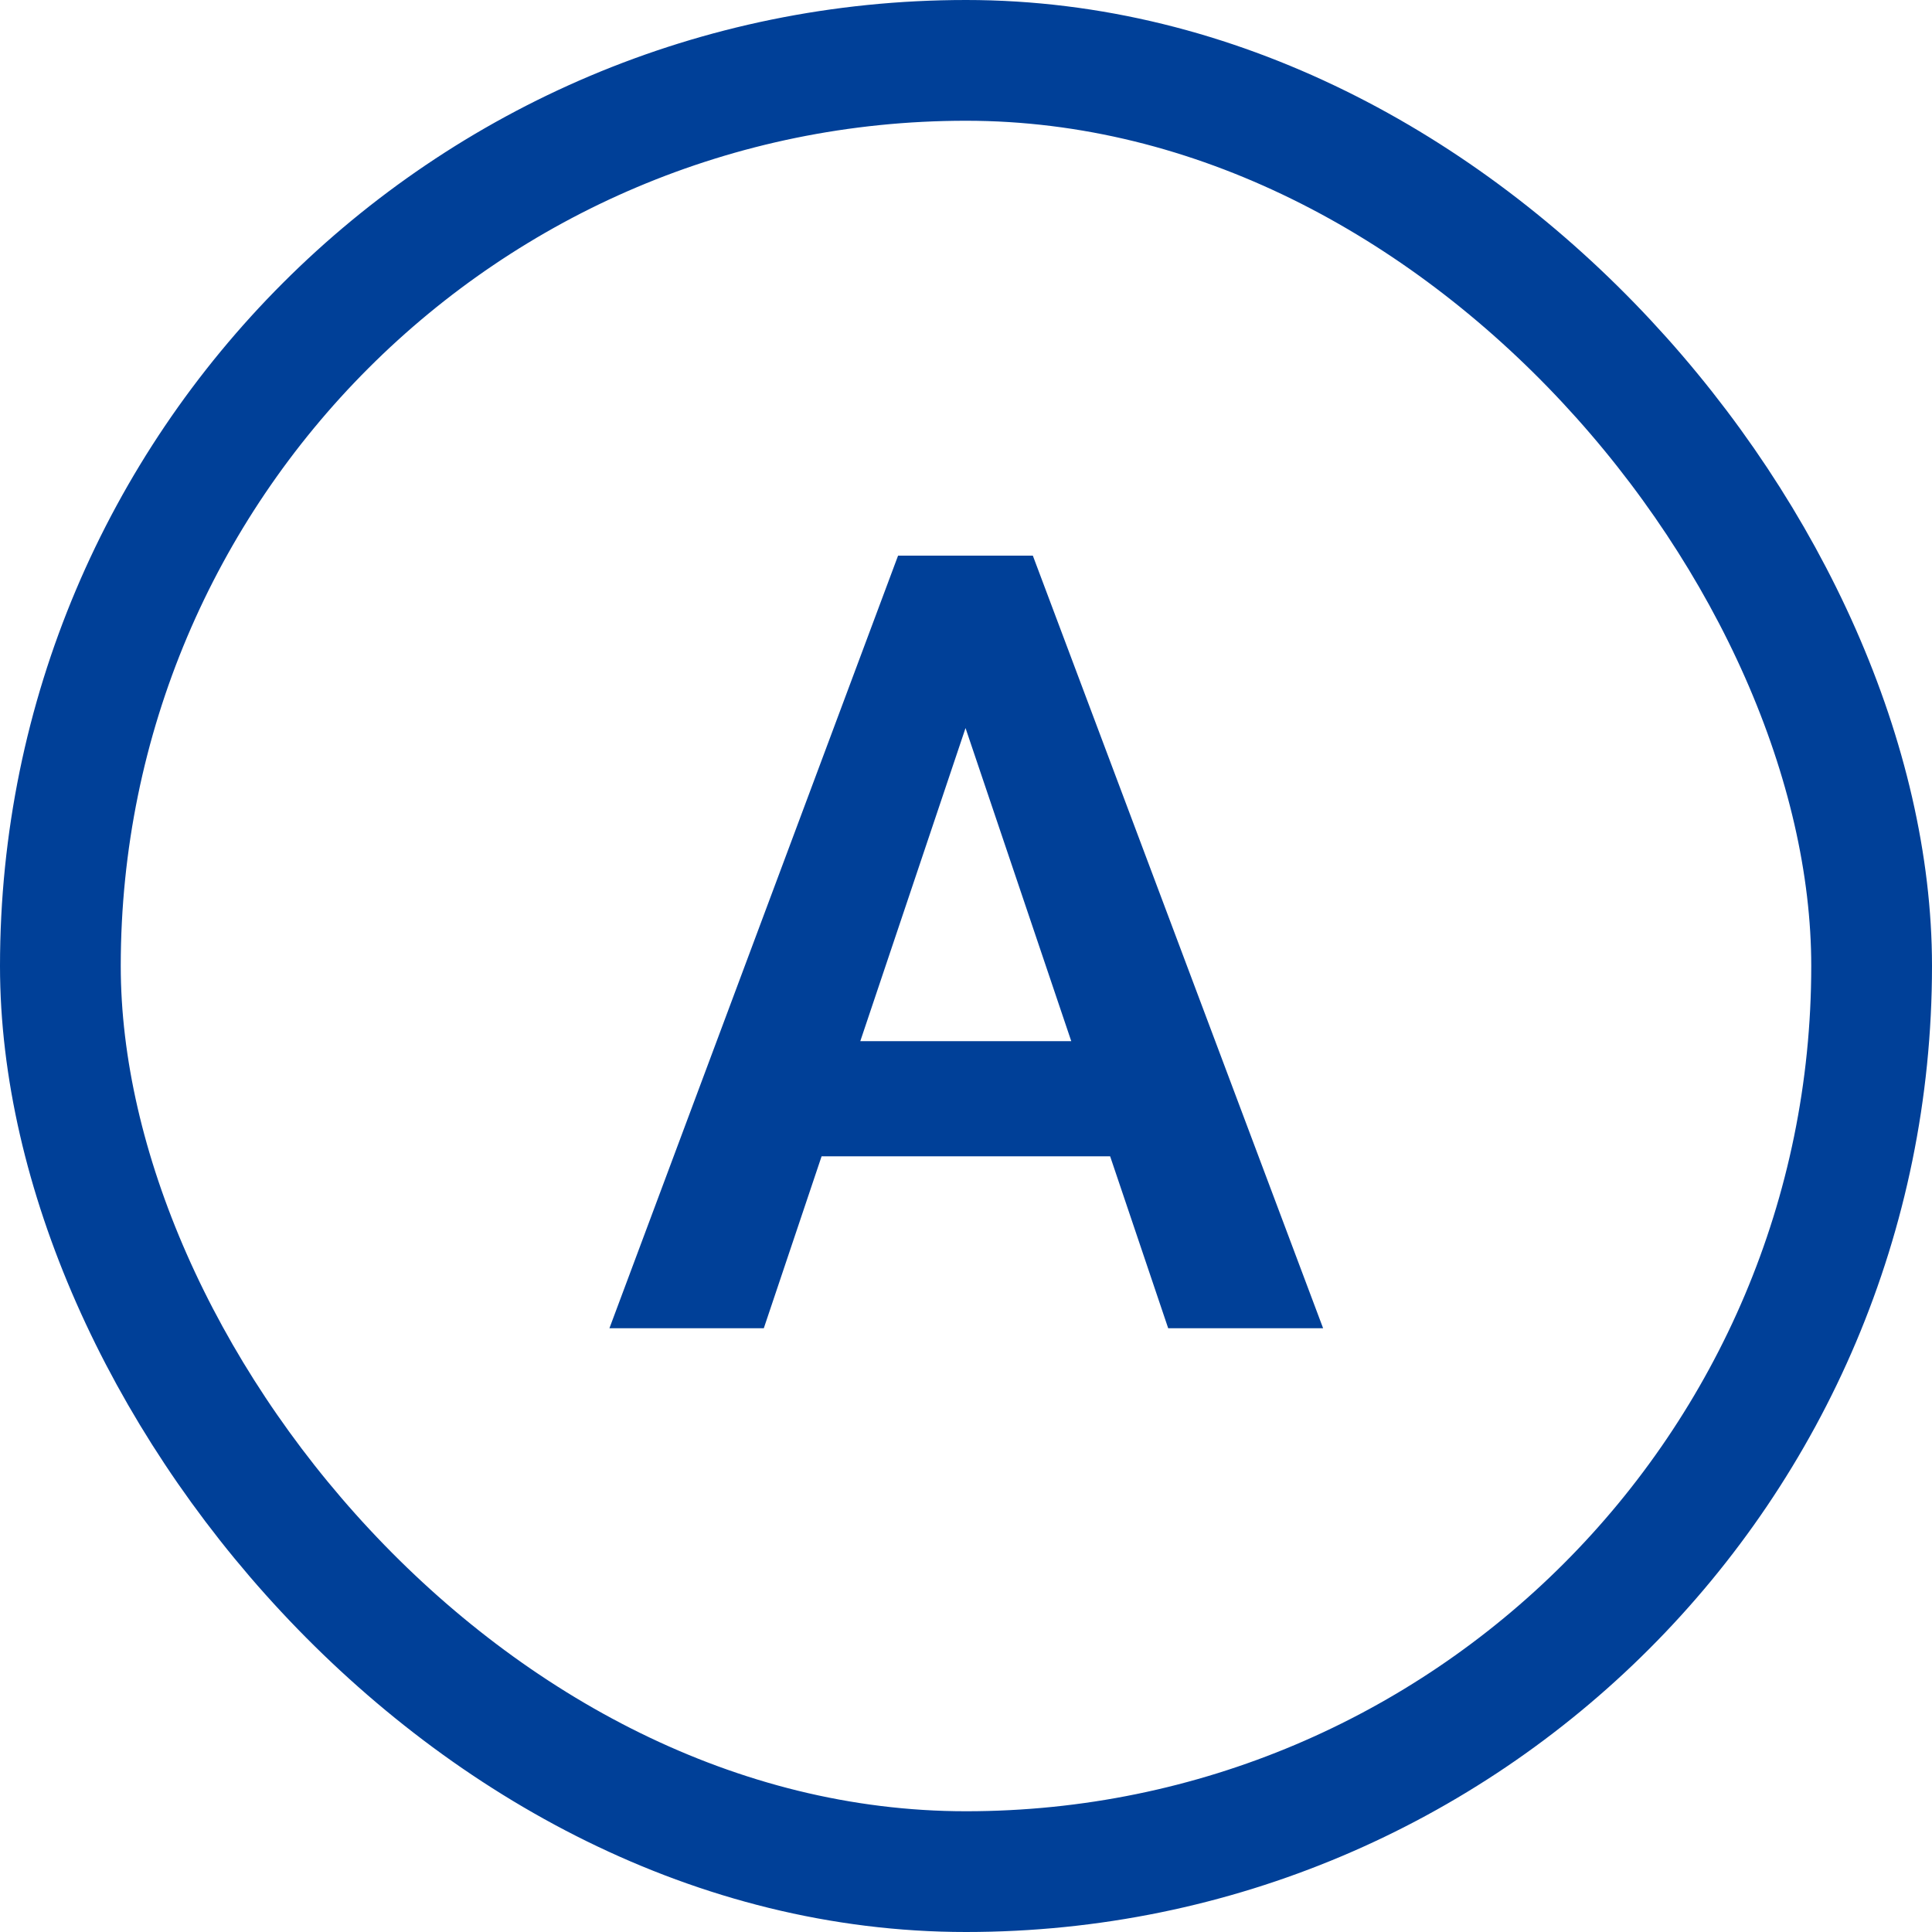
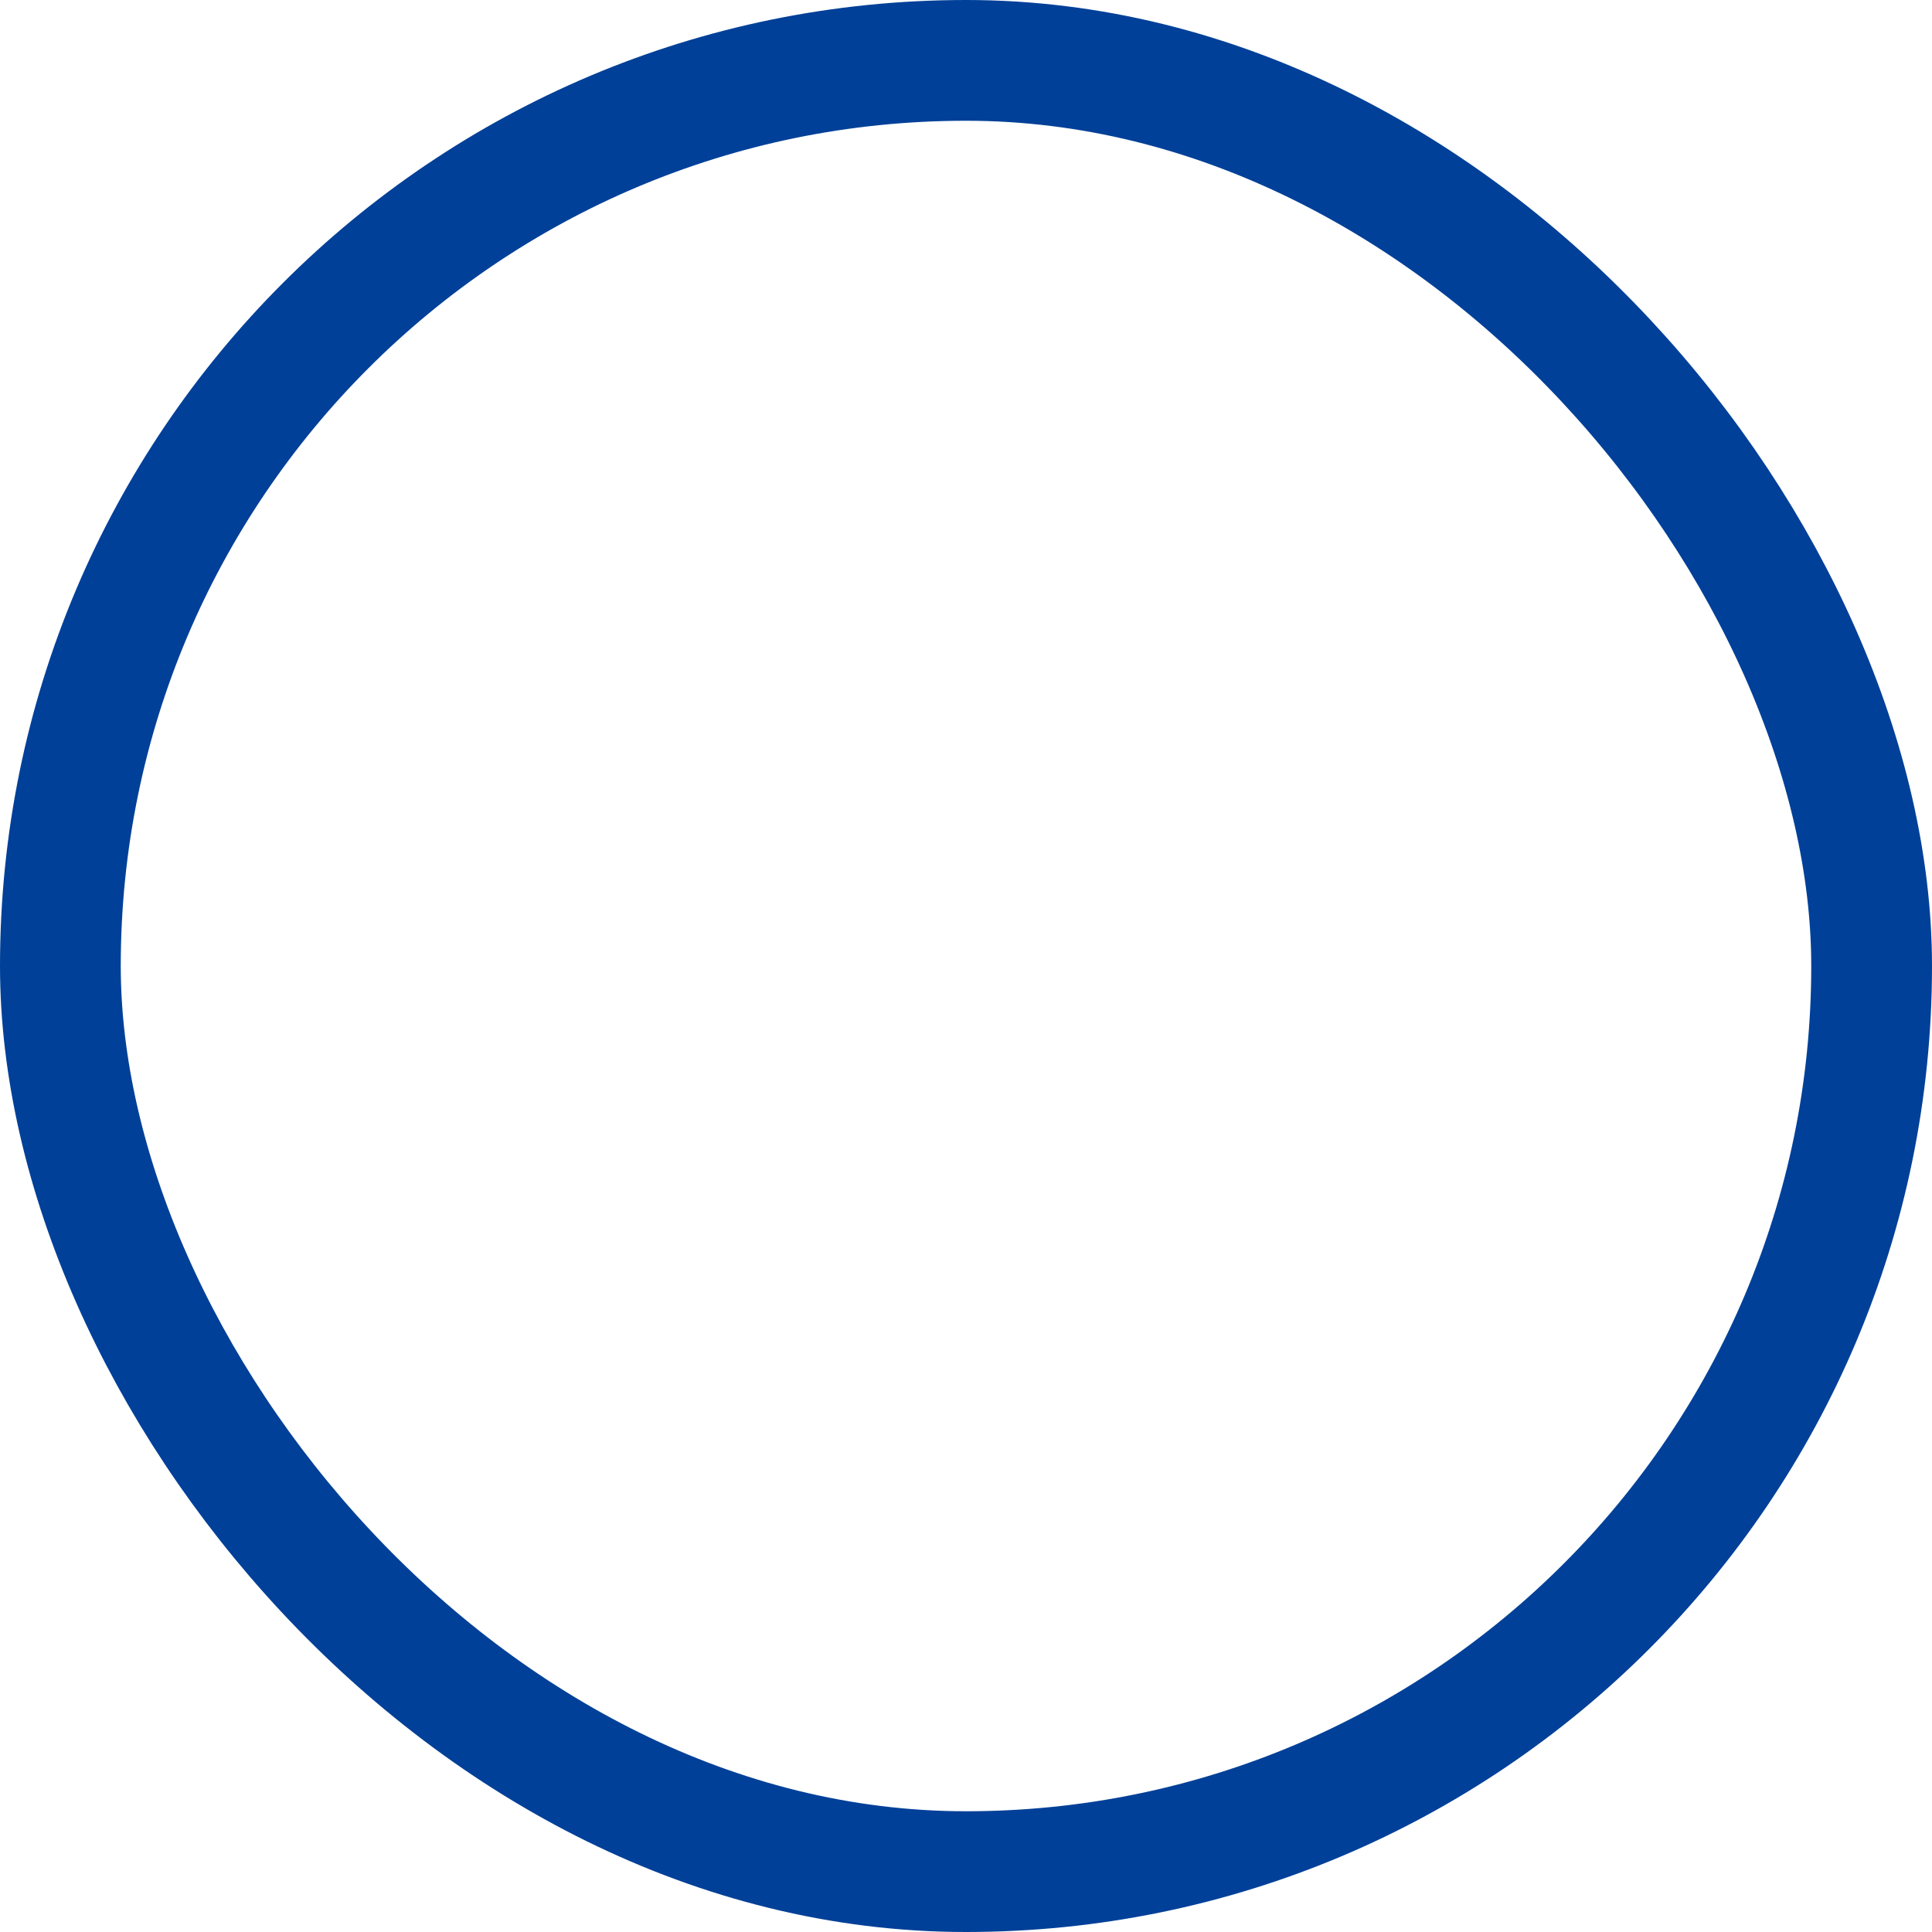
<svg xmlns="http://www.w3.org/2000/svg" width="32" height="32" viewBox="0 0 32 32" fill="none">
  <rect x="1" y="1" width="30" height="30" rx="15" stroke="#004098" stroke-width="2" />
-   <path d="M16.299 11.146L12.651 22H10.094L14.875 9.203H16.51L16.299 11.146ZM19.349 22L15.684 11.146L15.464 9.203H17.107L21.915 22H19.349ZM19.182 17.245V19.152H12.317V17.245H19.182Z" fill="#004098" />
</svg>